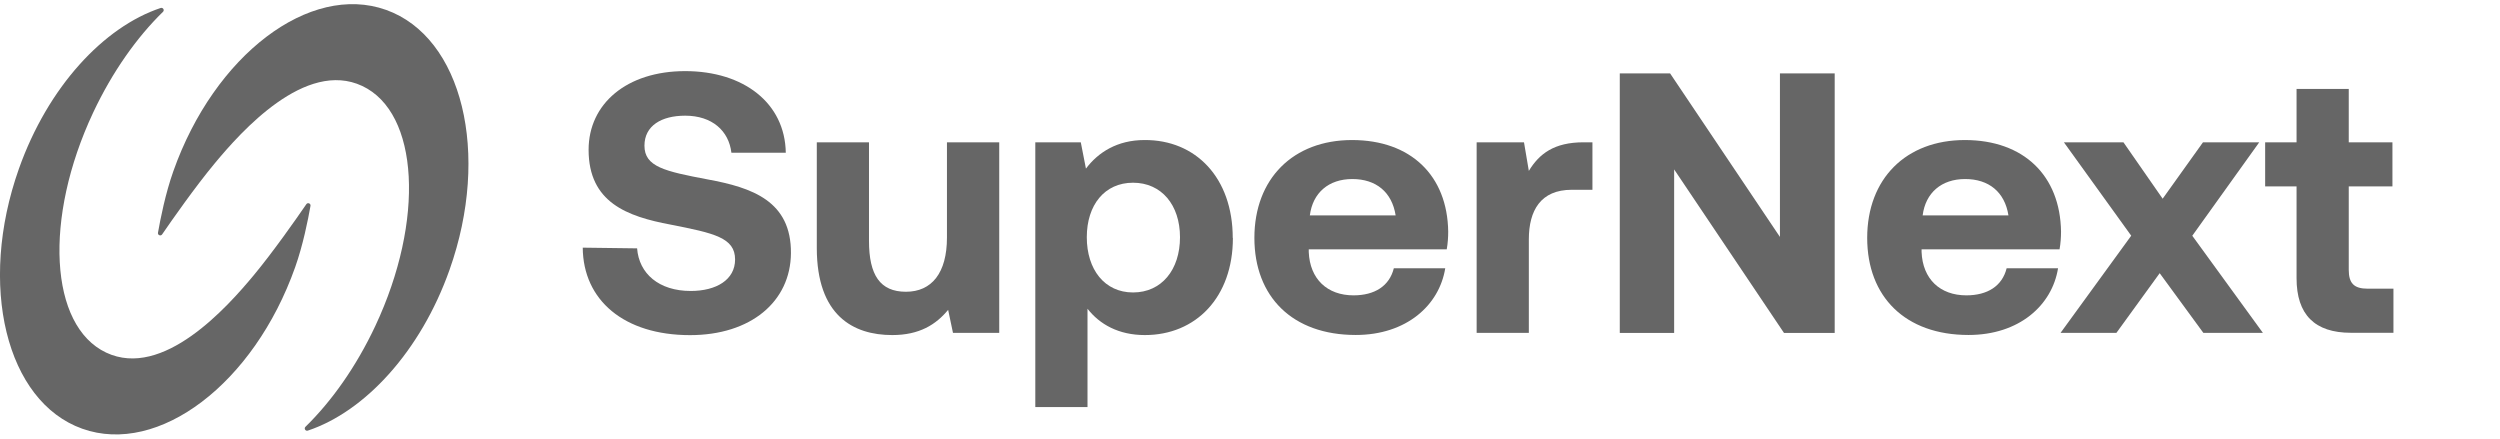
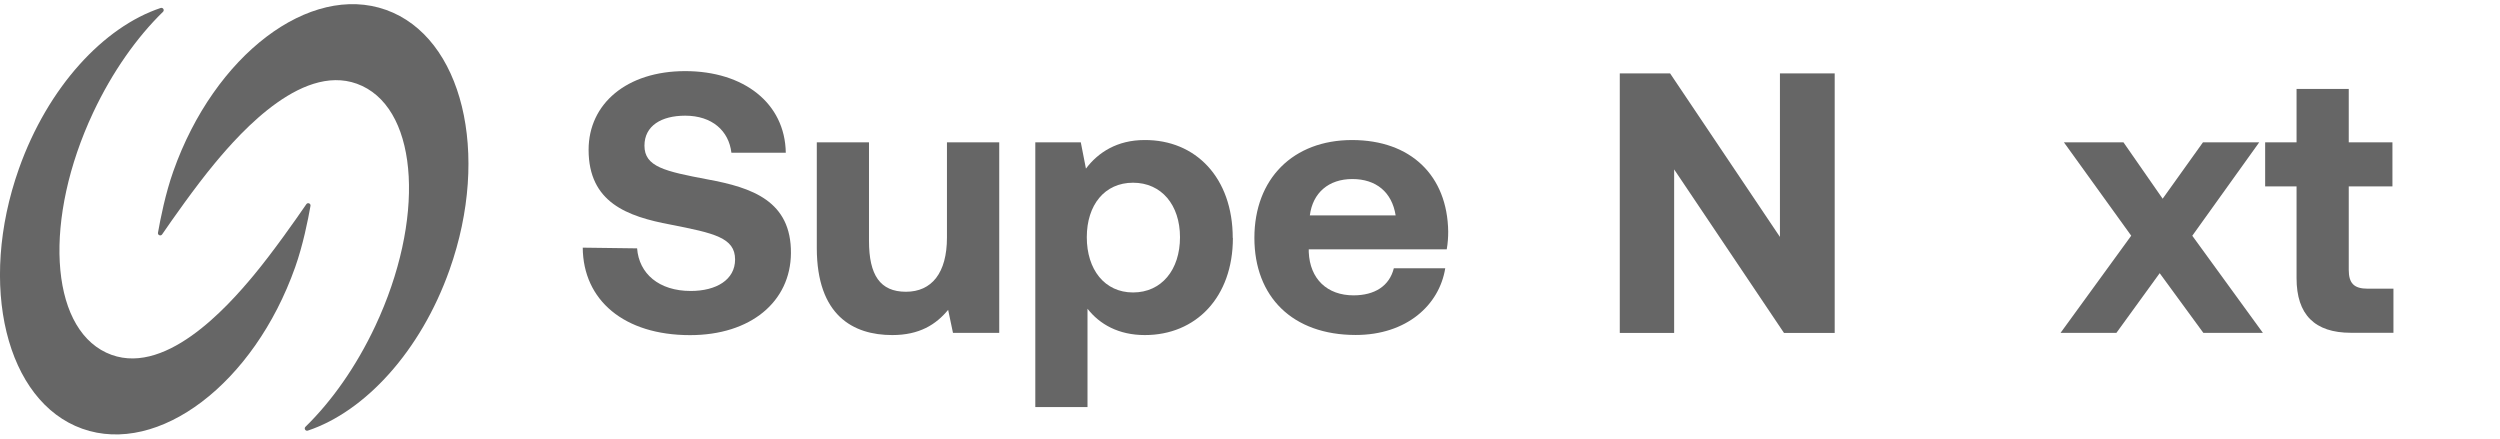
<svg xmlns="http://www.w3.org/2000/svg" fill="none" height="100%" overflow="visible" preserveAspectRatio="none" style="display: block;" viewBox="0 0 114 20" width="100%">
  <g clip-path="url(#clip0_0_111235)" id="Zeichenflache 179 Kopie 2">
    <g id="Group">
      <path d="M20.499 12.304C19.177 16.032 16.637 18.768 14.036 19.636C13.93 19.671 13.848 19.539 13.93 19.461C15.123 18.296 16.242 16.721 17.114 14.864C19.377 10.043 19.109 5.143 16.52 3.921C13.93 2.7 10.998 5.996 9.794 7.446C8.903 8.518 7.87 9.993 7.392 10.689C7.328 10.782 7.182 10.721 7.204 10.611C7.314 9.979 7.546 8.818 7.902 7.814C9.776 2.507 14.122 -0.789 17.602 0.45C21.083 1.689 22.38 6.996 20.499 12.304Z" fill="black" fill-opacity="0.6" id="Vector" />
      <path d="M0.862 7.696C2.184 3.968 4.724 1.232 7.325 0.364C7.432 0.329 7.514 0.461 7.432 0.539C6.238 1.704 5.12 3.279 4.247 5.136C1.985 9.957 2.252 14.857 4.842 16.079C7.432 17.3 10.364 14.004 11.568 12.554C12.458 11.482 13.491 10.007 13.969 9.311C14.033 9.218 14.179 9.279 14.158 9.389C14.047 10.021 13.816 11.182 13.459 12.186C11.578 17.493 7.232 20.789 3.752 19.55C0.278 18.311 -1.019 13.004 0.862 7.696Z" fill="black" fill-opacity="0.6" id="Vector_2" />
      <g id="Group_2">
        <path d="M29.052 11.325C29.138 12.475 30.046 13.268 31.496 13.268C32.661 13.268 33.52 12.761 33.52 11.832C33.52 10.836 32.558 10.632 30.584 10.243C28.593 9.871 26.84 9.229 26.84 6.829C26.84 4.732 28.579 3.243 31.243 3.243C33.908 3.243 35.796 4.696 35.832 6.964H33.352C33.235 5.968 32.476 5.275 31.243 5.275C30.164 5.275 29.387 5.732 29.387 6.643C29.387 7.607 30.314 7.811 32.273 8.182C34.296 8.554 36.085 9.164 36.067 11.546C36.049 13.761 34.229 15.282 31.464 15.282C28.461 15.282 26.591 13.693 26.573 11.293L29.052 11.325Z" fill="black" fill-opacity="0.6" id="Vector_3" />
        <path d="M43.185 6.489H45.565V15.179H43.456L43.235 14.129C42.679 14.804 41.92 15.279 40.688 15.279C38.899 15.279 37.246 14.382 37.246 11.307V6.489H39.626V10.986C39.626 12.543 40.132 13.304 41.311 13.304C42.49 13.304 43.181 12.443 43.181 10.836V6.489H43.185Z" fill="black" fill-opacity="0.6" id="Vector_4" />
        <path d="M56.22 10.85C56.22 13.554 54.535 15.279 52.205 15.279C51.008 15.279 50.146 14.789 49.59 14.079V18.561H47.21V6.489H49.284L49.519 7.689C50.075 6.946 50.951 6.386 52.184 6.386C54.528 6.368 56.213 8.111 56.213 10.85H56.22ZM53.808 10.818C53.808 9.346 52.964 8.332 51.667 8.332C50.37 8.332 49.558 9.346 49.558 10.818C49.558 12.289 50.367 13.336 51.667 13.336C52.967 13.336 53.808 12.304 53.808 10.818Z" fill="black" fill-opacity="0.6" id="Vector_5" />
        <path d="M57.2 10.85C57.2 8.146 58.97 6.386 61.653 6.386C64.335 6.386 66.003 8.007 66.038 10.561C66.038 10.814 66.02 11.1 65.971 11.371H59.679V11.489C59.729 12.725 60.523 13.468 61.721 13.468C62.682 13.468 63.356 13.046 63.559 12.232H65.903C65.632 13.921 64.132 15.275 61.82 15.275C58.935 15.275 57.2 13.532 57.2 10.846V10.85ZM63.641 9.821C63.473 8.757 62.746 8.164 61.667 8.164C60.588 8.164 59.861 8.789 59.729 9.821H63.641Z" fill="black" fill-opacity="0.6" id="Vector_6" />
-         <path d="M72.615 6.489V8.654H71.671C70.253 8.654 69.715 9.6 69.715 10.918V15.179H67.335V6.489H69.494L69.715 7.793C70.189 7.014 70.862 6.489 72.212 6.489H72.618H72.615Z" fill="black" fill-opacity="0.6" id="Vector_7" />
        <path d="M73.862 15.179V3.346H76.156L81.165 10.804V3.346H83.662V15.182H81.35L76.341 7.725V15.182H73.862V15.179Z" fill="black" fill-opacity="0.6" id="Vector_8" />
-         <path d="M85.144 10.85C85.144 8.146 86.915 6.386 89.597 6.386C92.28 6.386 93.947 8.007 93.983 10.561C93.983 10.814 93.965 11.1 93.915 11.371H87.624V11.489C87.673 12.725 88.468 13.468 89.665 13.468C90.627 13.468 91.3 13.046 91.503 12.232H93.847C93.576 13.921 92.077 15.275 89.764 15.275C86.879 15.275 85.144 13.532 85.144 10.846V10.85ZM91.585 9.821C91.418 8.757 90.691 8.164 89.611 8.164C88.532 8.164 87.805 8.789 87.673 9.821H91.585Z" fill="black" fill-opacity="0.6" id="Vector_9" />
        <path d="M97.185 10.75L94.114 6.489H96.829L98.617 9.061L100.456 6.489H103.021L99.968 10.75L103.188 15.179H100.473L98.482 12.457L96.508 15.179H93.961L97.182 10.75H97.185Z" fill="black" fill-opacity="0.6" id="Vector_10" />
        <path d="M104.723 8.5H103.291V6.489H104.723V4.054H107.103V6.489H109.095V8.5H107.103V12.304C107.103 12.911 107.338 13.164 107.962 13.164H109.141V15.175H107.203C105.55 15.175 104.723 14.346 104.723 12.689V8.496V8.5Z" fill="black" fill-opacity="0.6" id="Vector_11" />
      </g>
    </g>
  </g>
  <defs>
    <clipPath id="clip0_0_111235">
      <rect fill="white" height="20" width="114" />
    </clipPath>
  </defs>
</svg>